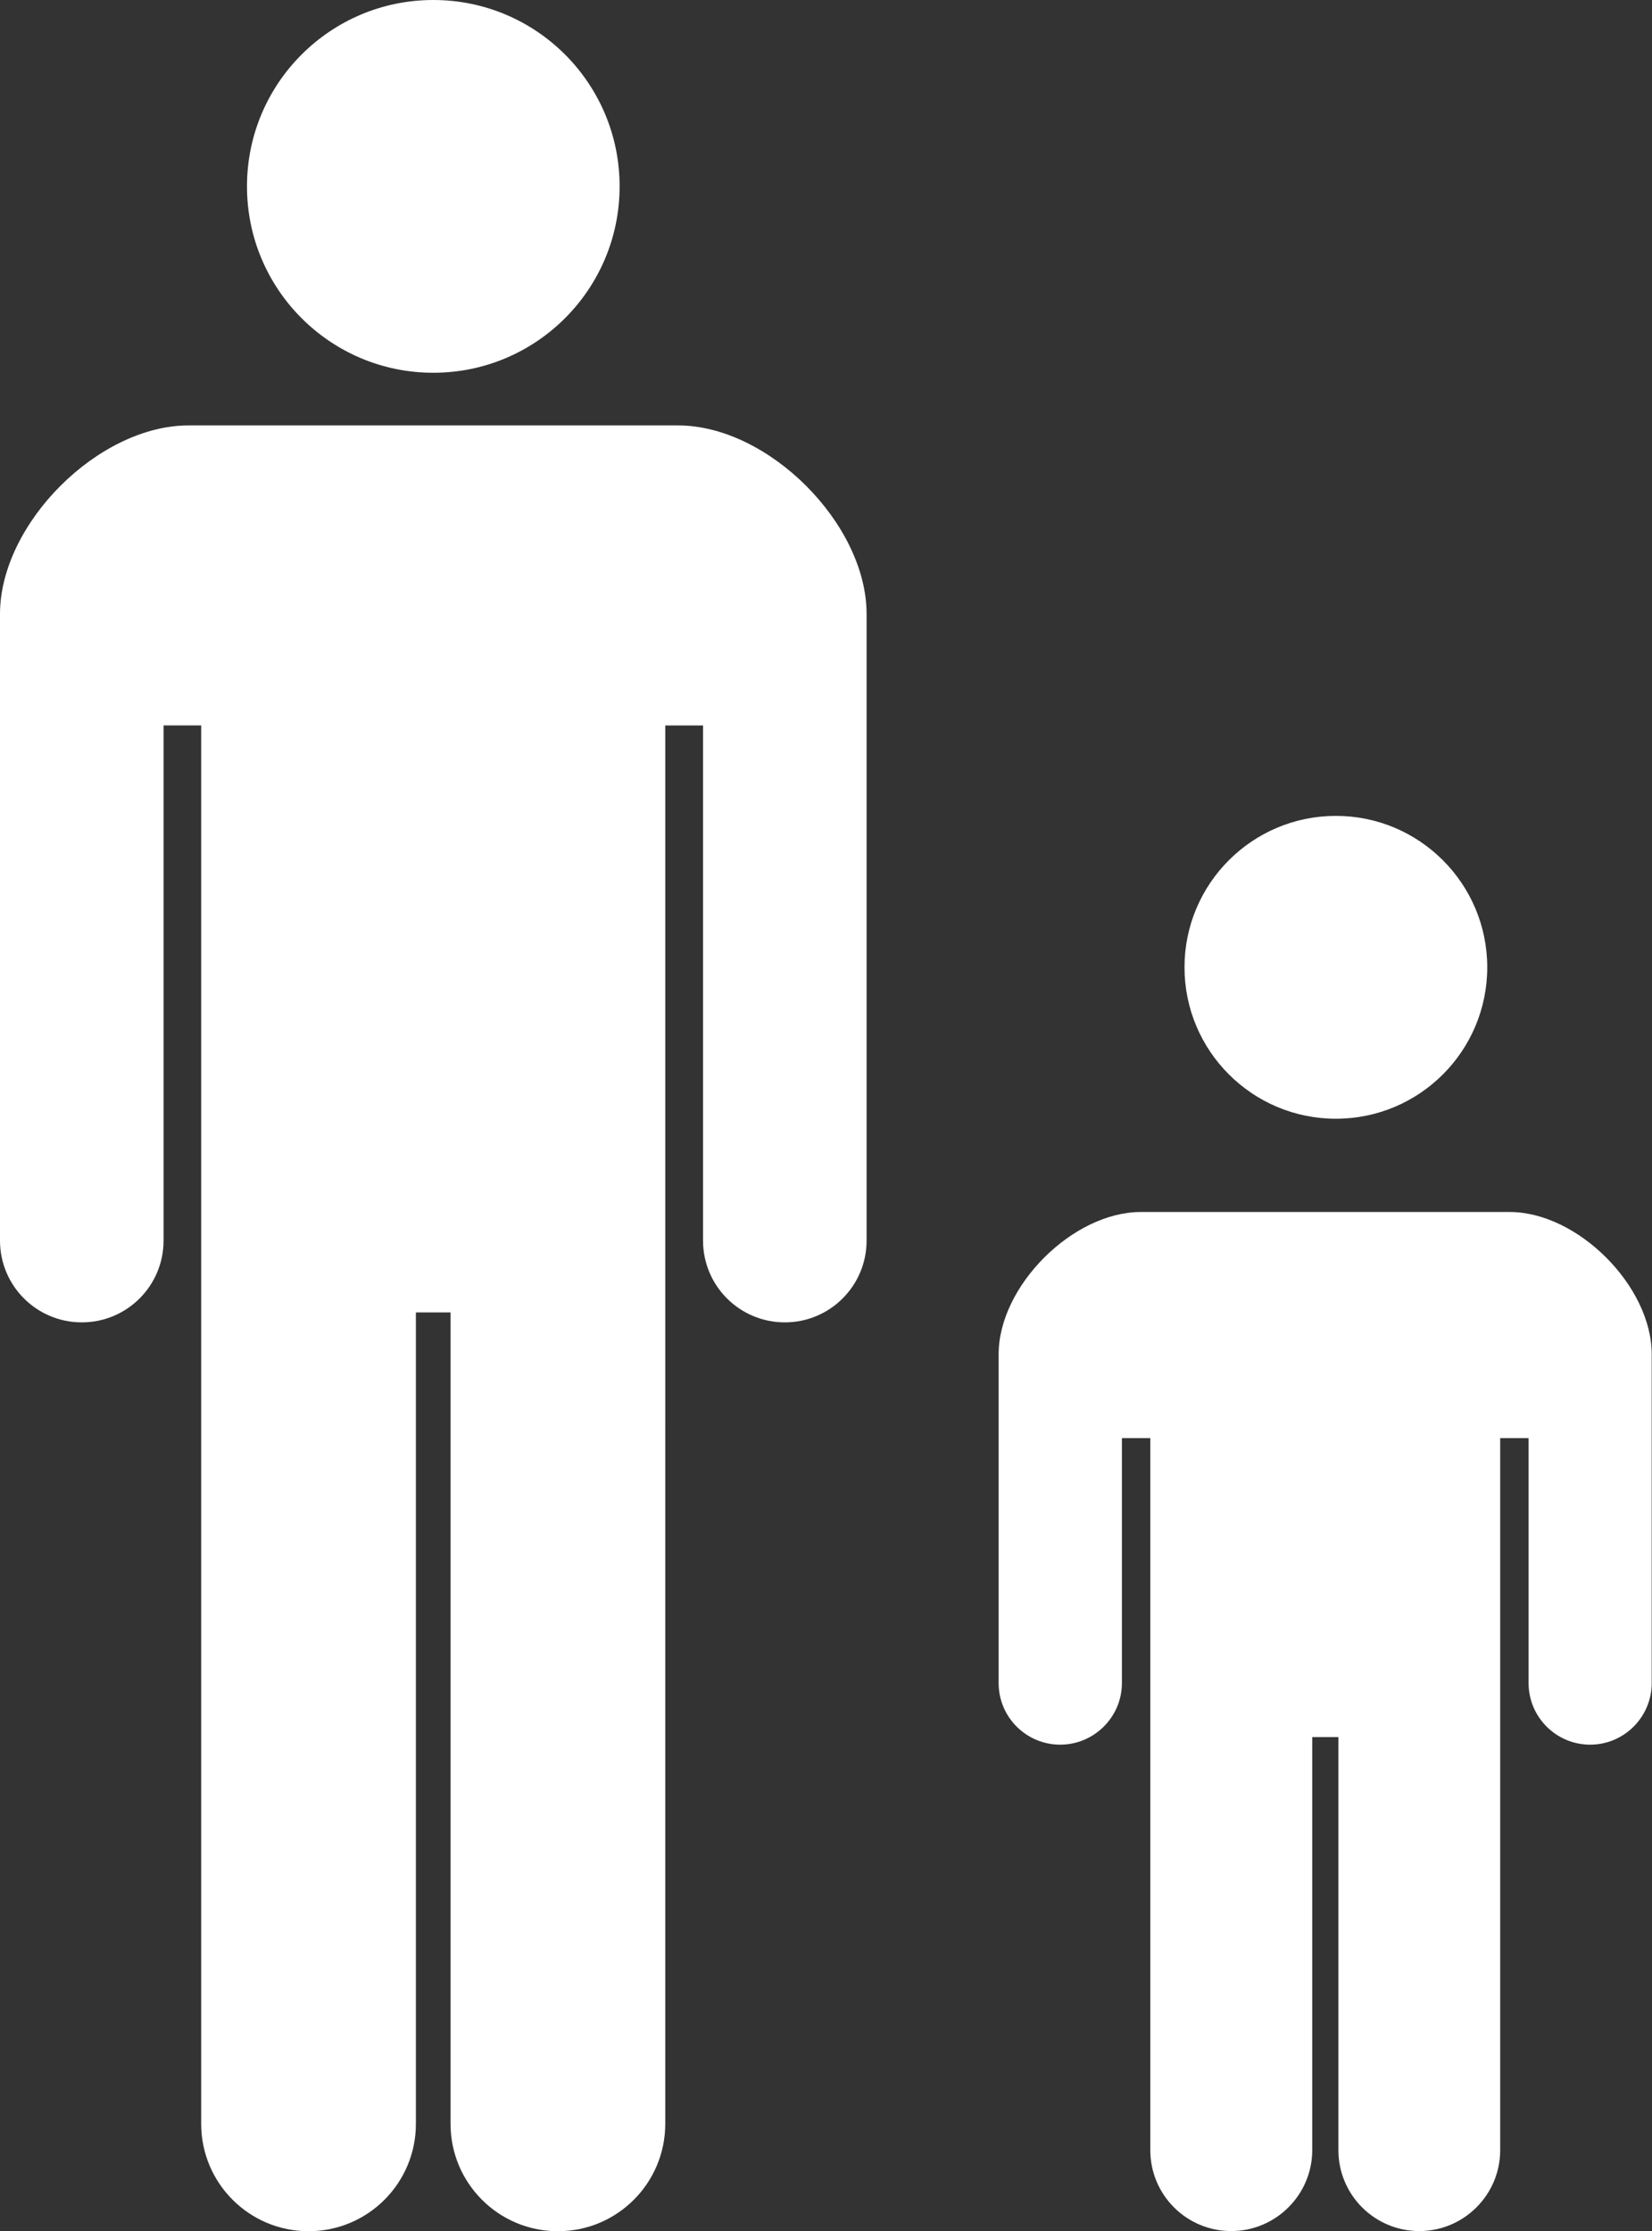
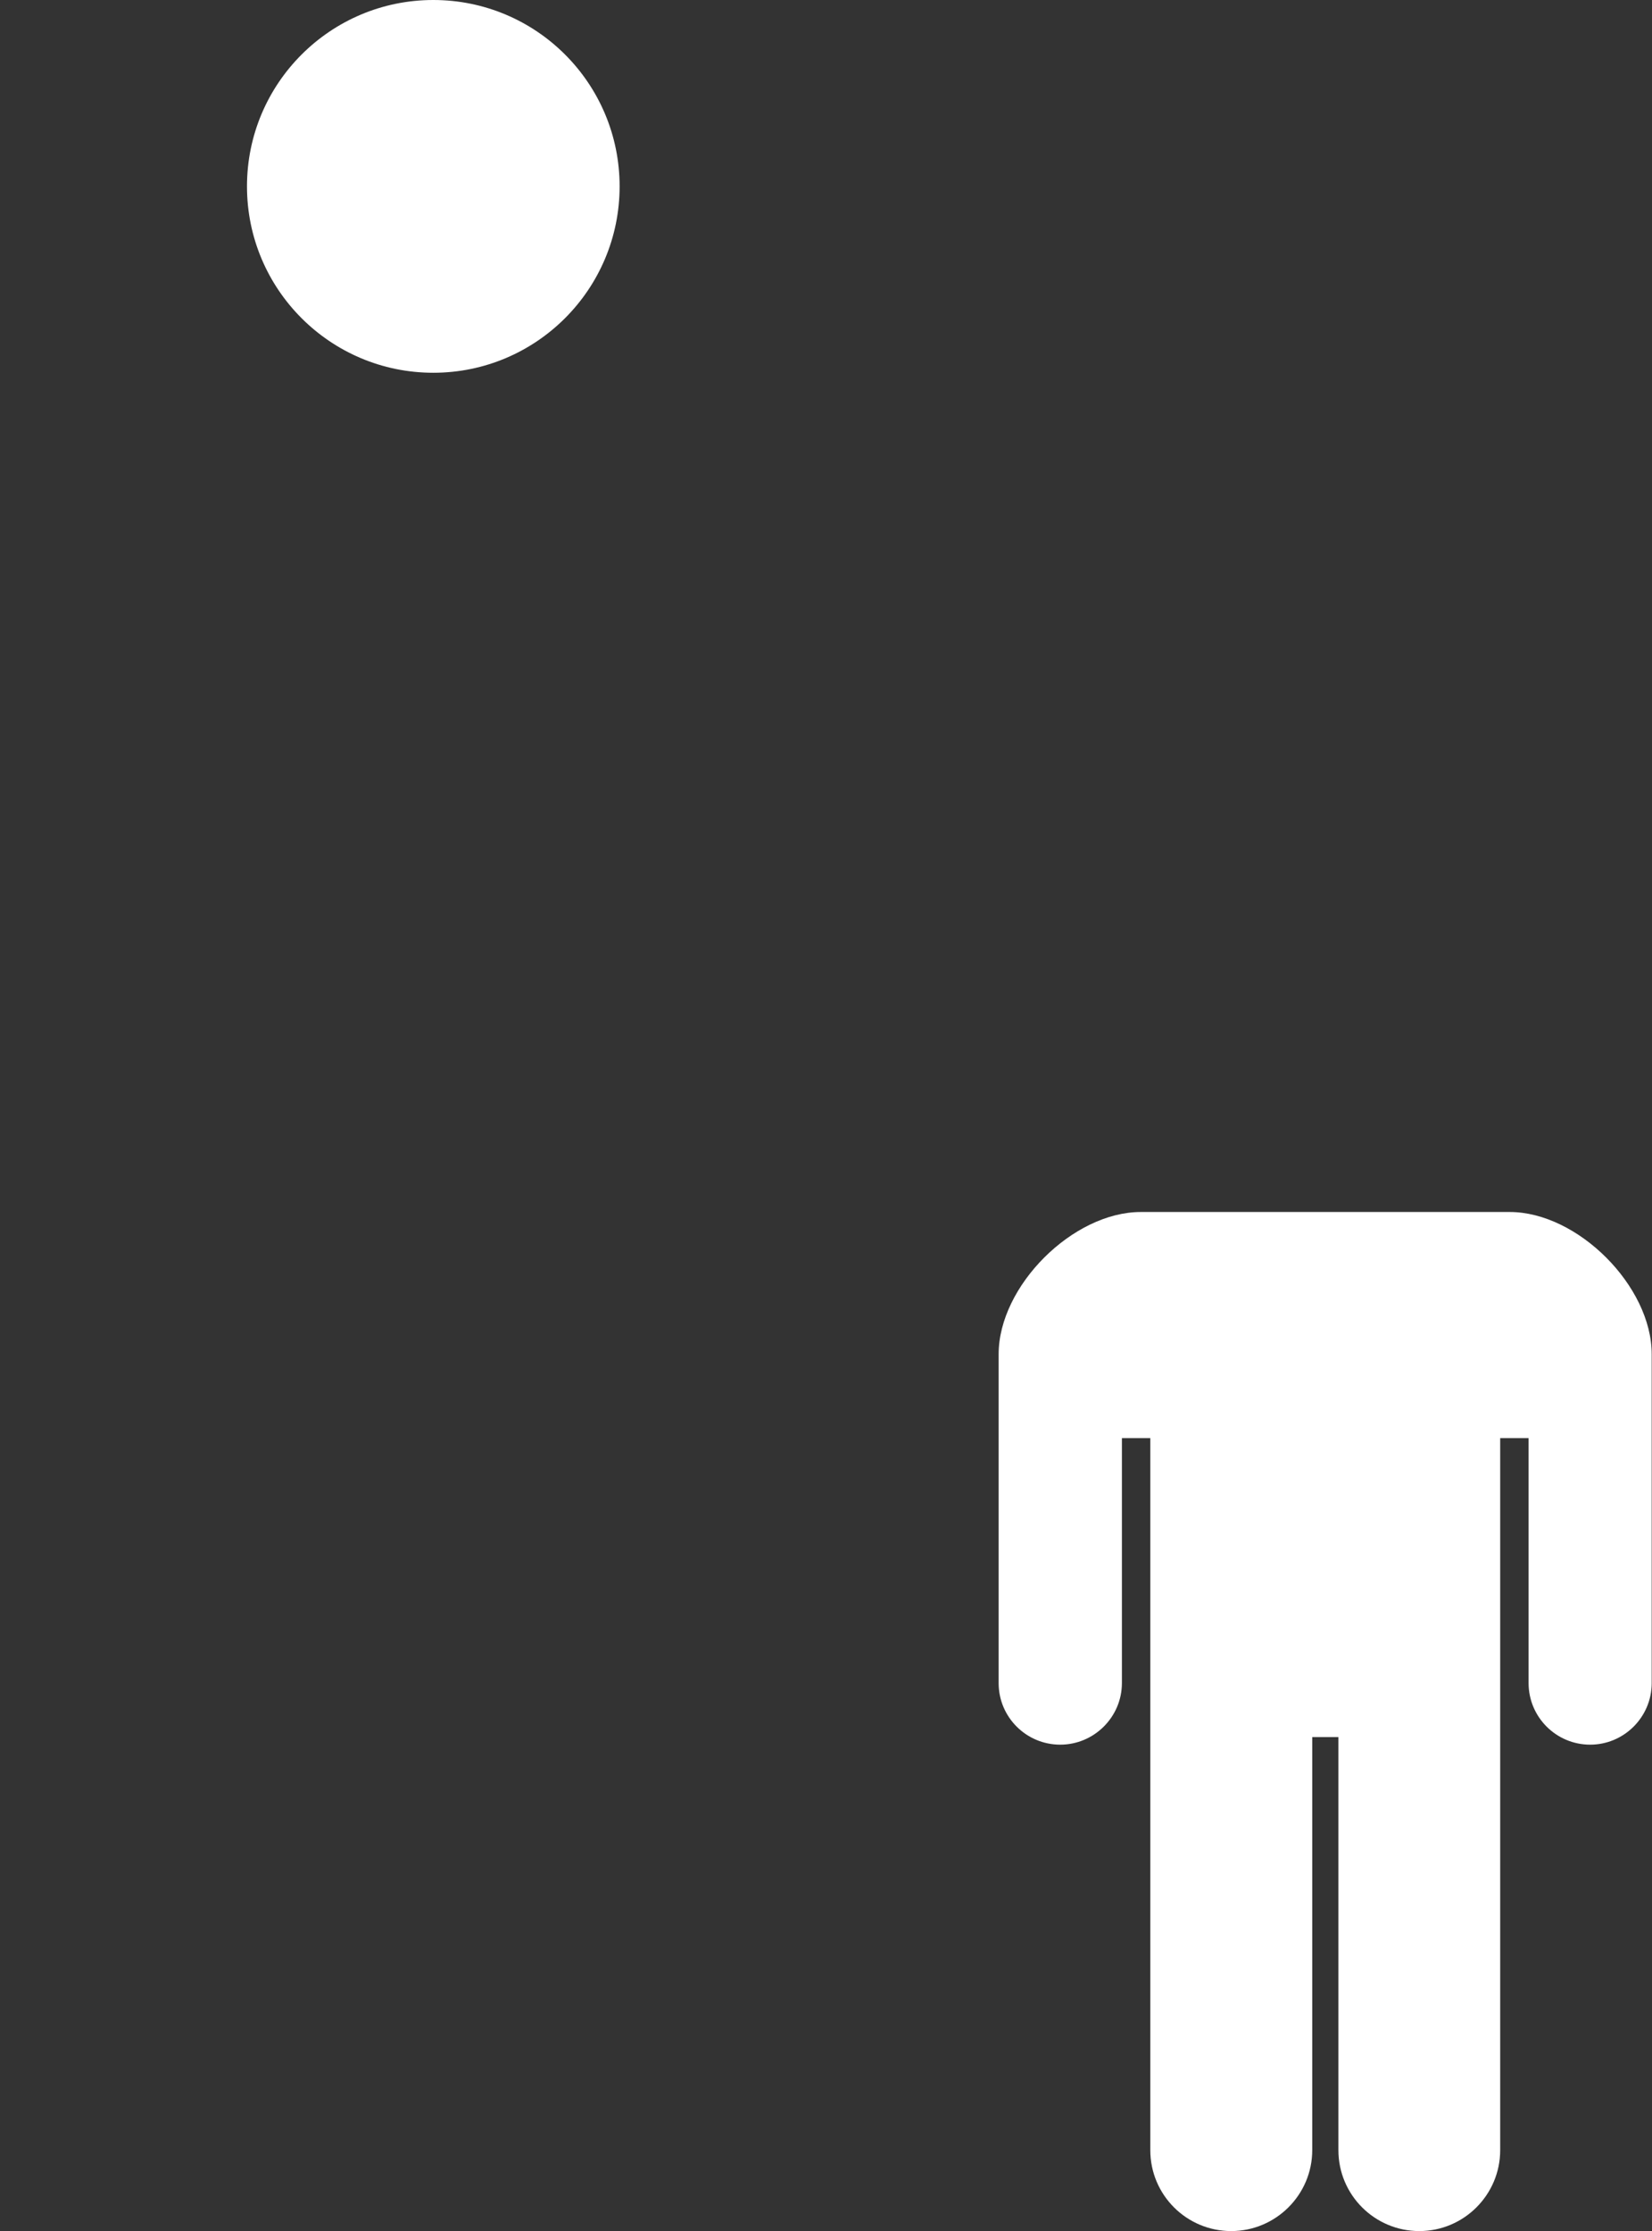
<svg xmlns="http://www.w3.org/2000/svg" id="_レイヤー_2" data-name="レイヤー 2" viewBox="0 0 111.1 150">
  <rect x="0" y="0" width="111.1" height="150" fill="#333333" stroke="none" />
  <defs>
    <style>
      .cls-1 {
        fill: #fff;
      }
    </style>
  </defs>
  <g id="_テキスト" data-name="テキスト">
    <g>
      <path class="cls-1" d="M29.14,25.06c6.92,0,12.53-5.61,12.53-12.53,0-6.93-5.61-12.53-12.53-12.53s-12.53,5.61-12.53,12.53c0,6.92,5.61,12.53,12.53,12.53Z" />
-       <path class="cls-1" d="M45.61,28.6H12.68c-6.07,0-12.68,6.61-12.68,12.68v42.12c0,3.04,2.46,5.5,5.5,5.5s5.5-2.46,5.5-5.5v-34.63h2.53v94.01c0,3.99,3.23,7.22,7.22,7.22s7.22-3.23,7.22-7.22v-54.55h2.33v54.55c0,3.99,3.23,7.22,7.22,7.22s7.22-3.23,7.22-7.22V48.77h2.54v34.63c0,3.04,2.46,5.5,5.5,5.5s5.5-2.46,5.5-5.5v-42.12c0-6.07-6.61-12.68-12.68-12.68Z" />
-       <path class="cls-1" d="M89.84,75.21c5.63,0,10.18-4.56,10.18-10.18s-4.56-10.18-10.18-10.18-10.18,4.56-10.18,10.18,4.56,10.18,10.18,10.18Z" />
      <path class="cls-1" d="M101.54,81.48h-24.82c-4.57,0-9.56,4.98-9.56,9.56v22.11c0,2.29,1.86,4.14,4.14,4.14s4.15-1.86,4.15-4.14v-16.47h1.91v47.87c0,3.01,2.44,5.44,5.44,5.44s5.45-2.44,5.45-5.44v-27.77h1.76v27.77c0,3.01,2.44,5.44,5.44,5.44s5.44-2.44,5.44-5.44v-47.87h1.91v16.47c0,2.29,1.86,4.14,4.14,4.14s4.14-1.86,4.14-4.14v-22.11c0-4.58-4.98-9.56-9.55-9.56Z" />
    </g>
  </g>
</svg>